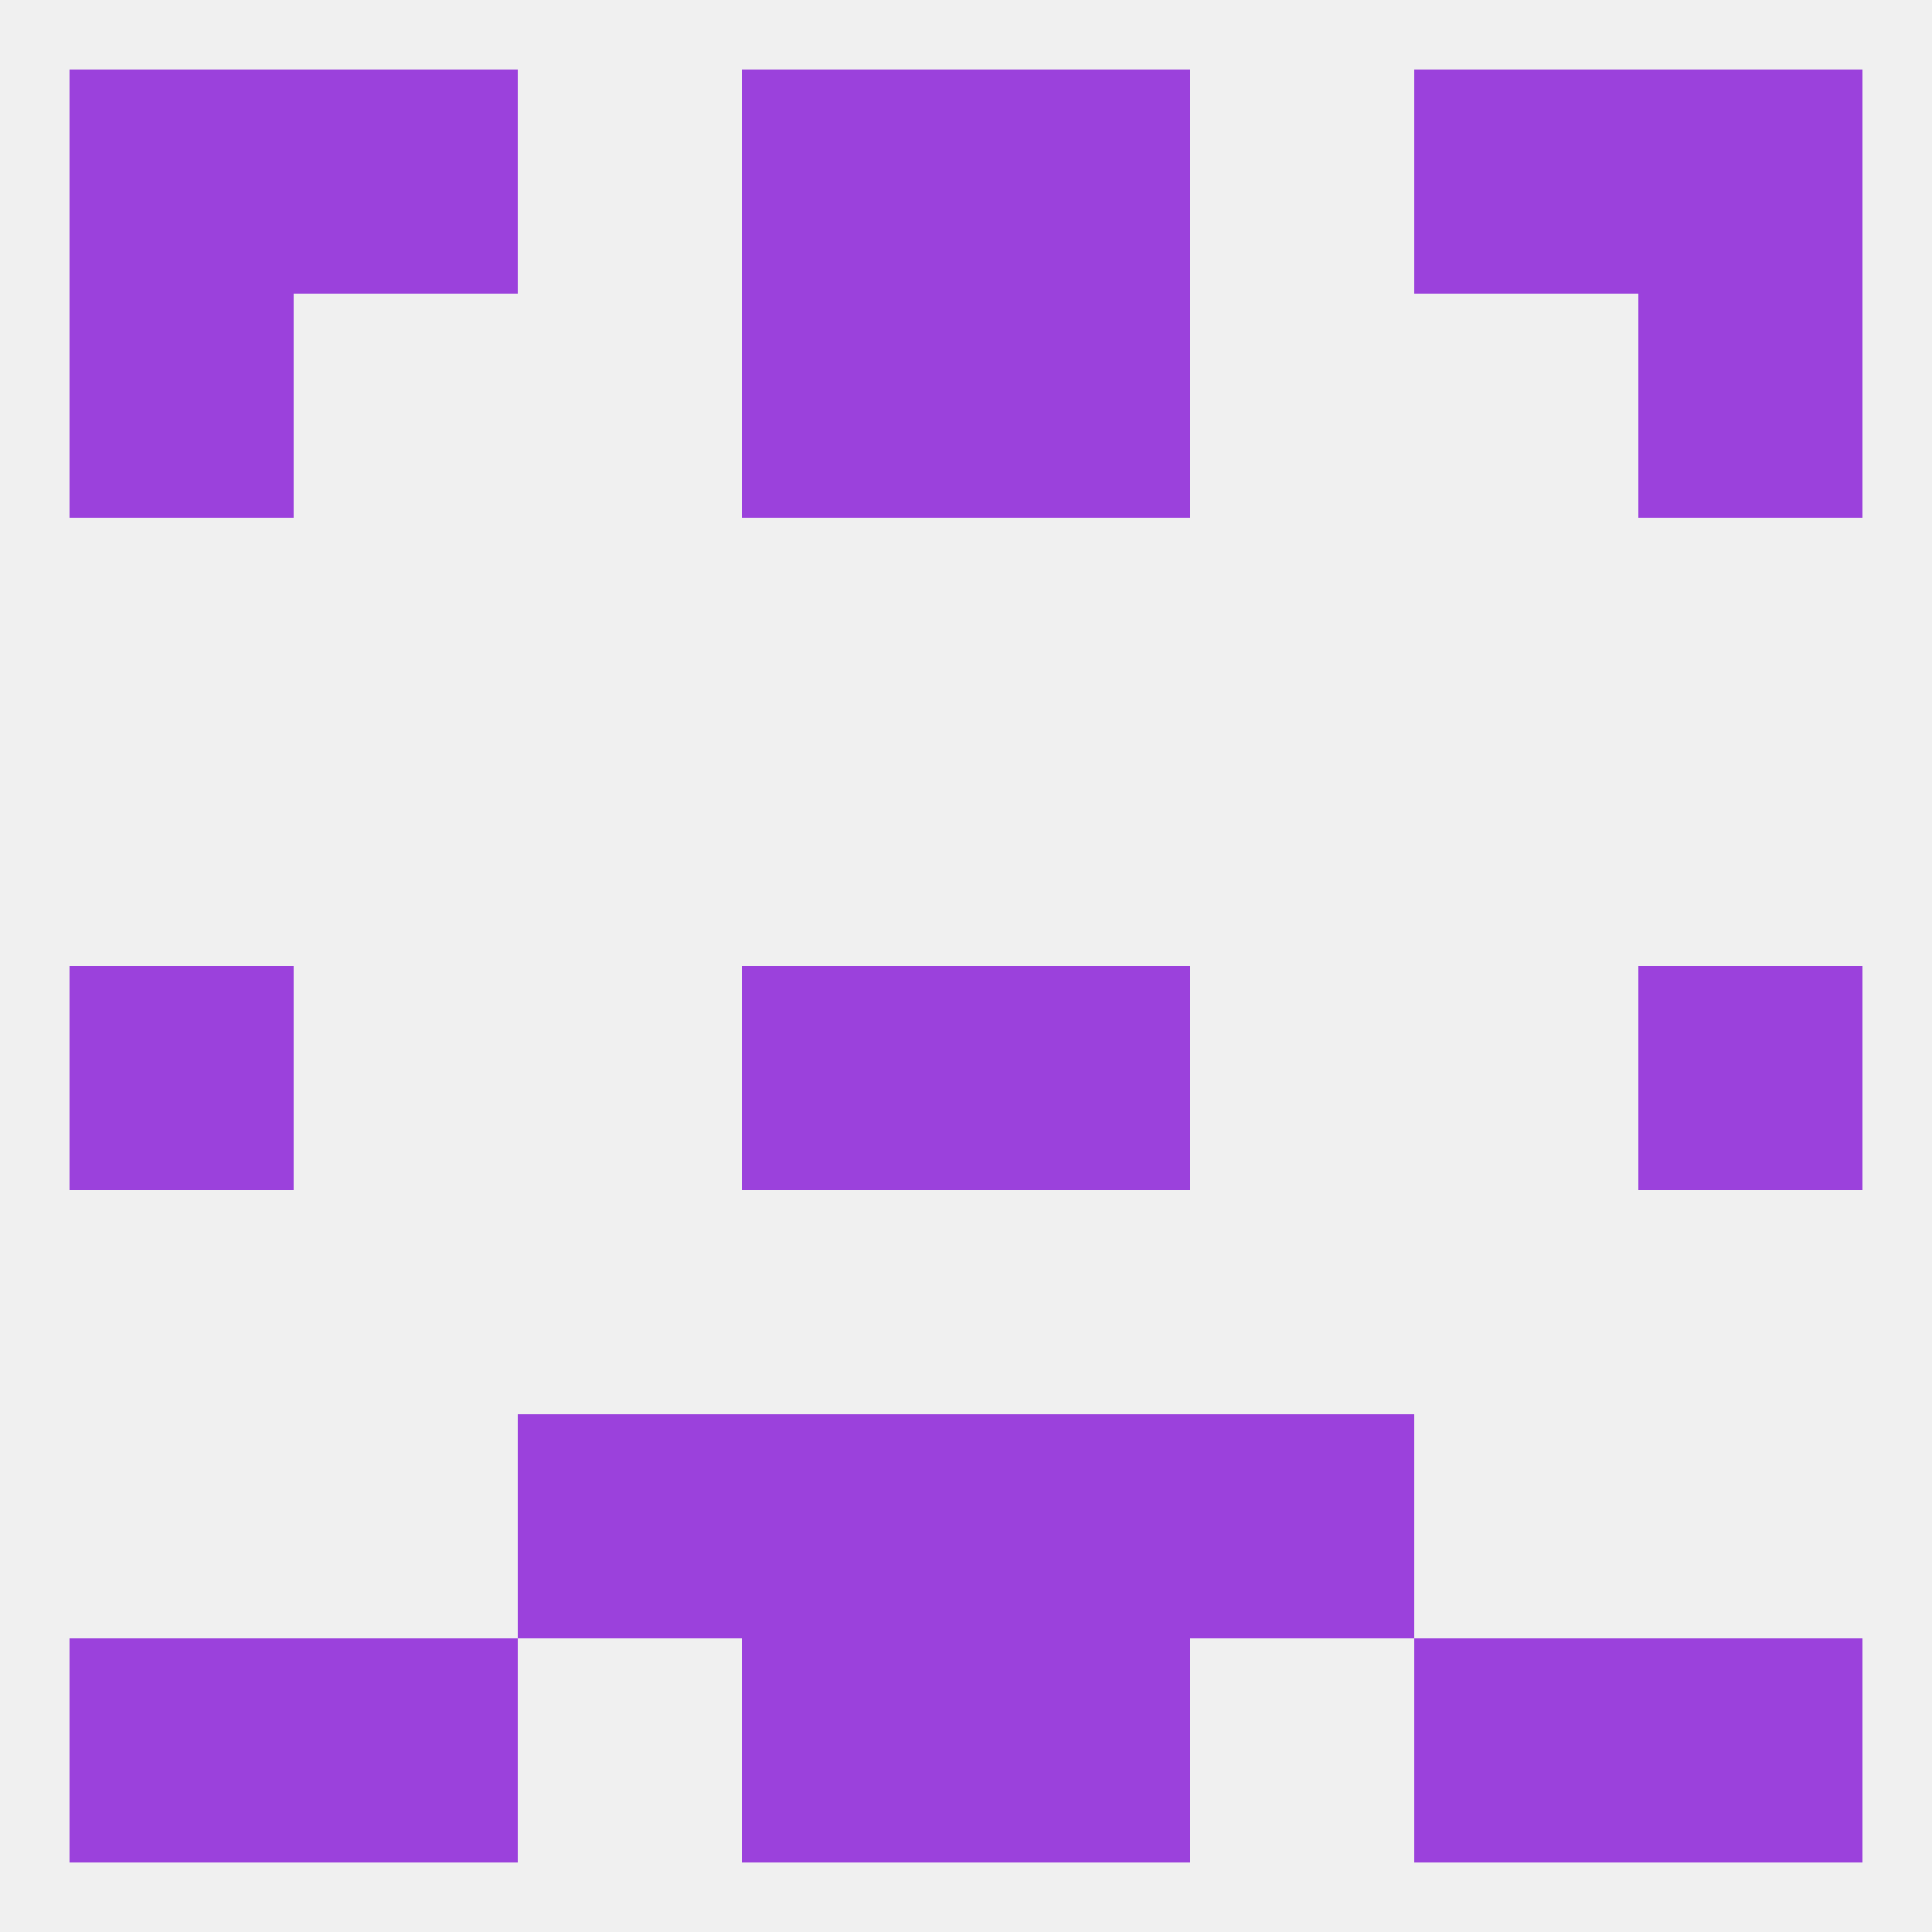
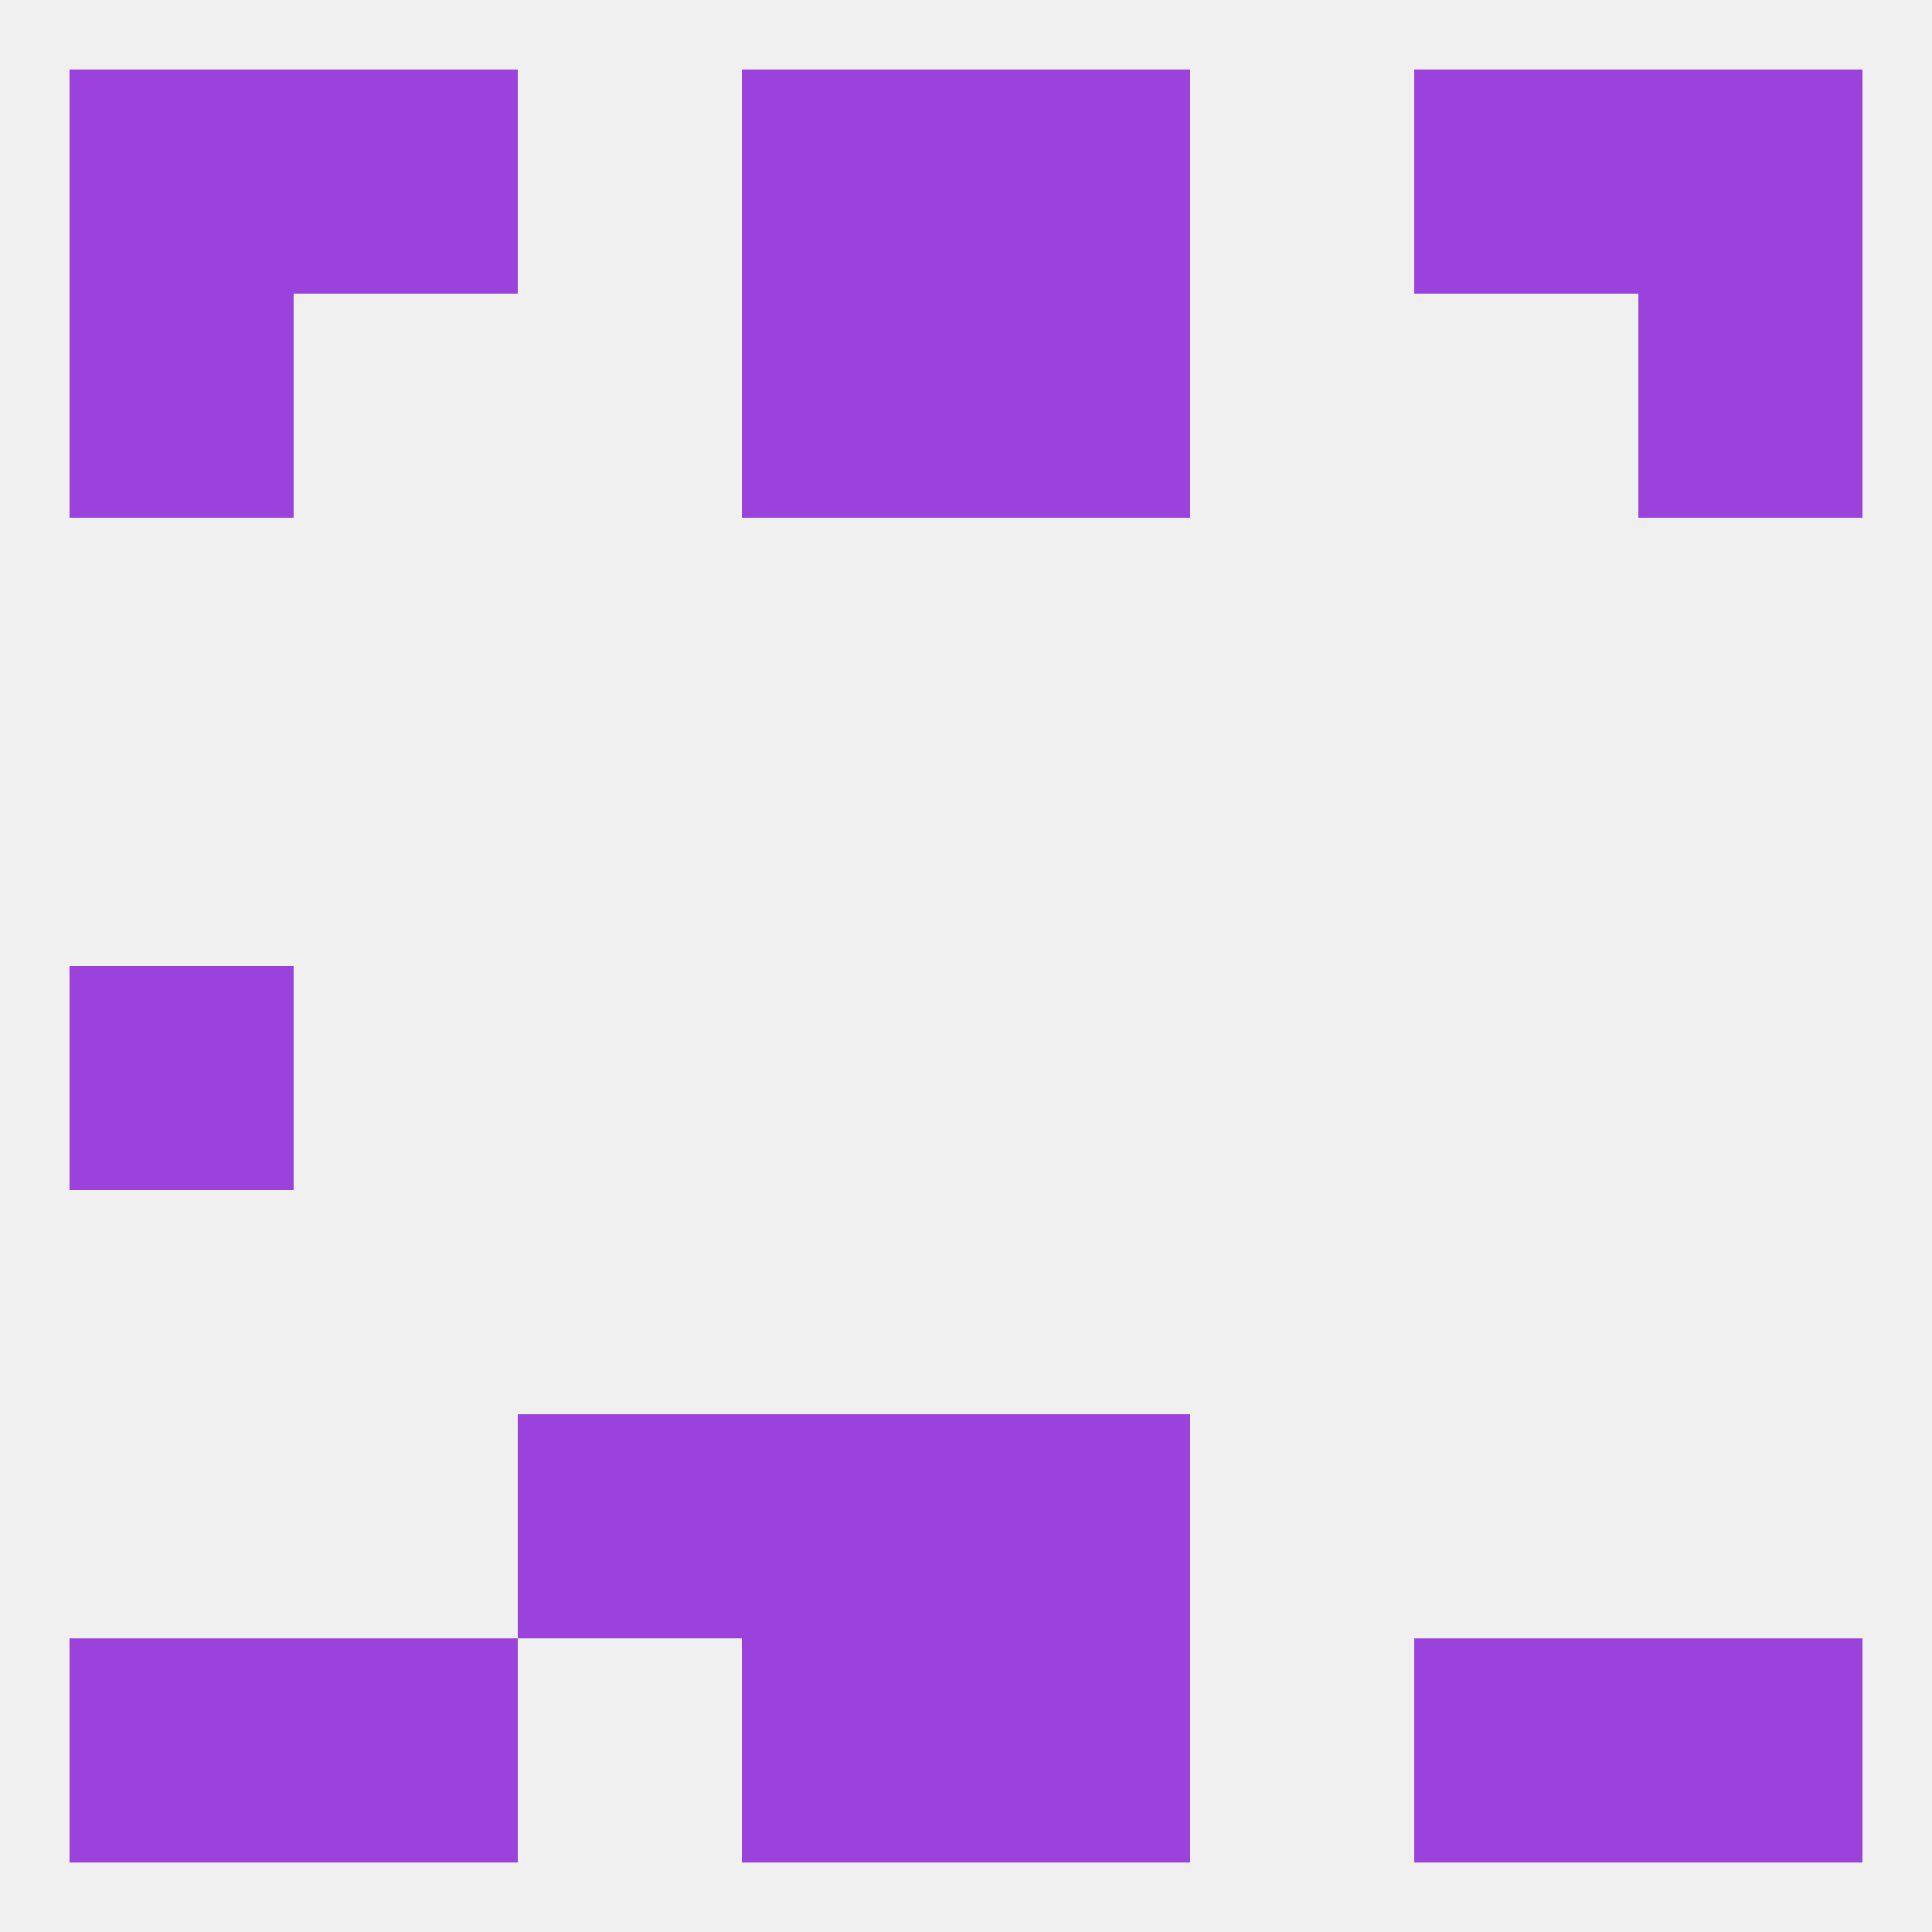
<svg xmlns="http://www.w3.org/2000/svg" version="1.1" baseprofile="full" width="250" height="250" viewBox="0 0 250 250">
  <rect width="100%" height="100%" fill="rgba(240,240,240,255)" />
  <rect x="9" y="125" width="29" height="29" fill="rgba(155,65,220,255)" />
-   <rect x="212" y="125" width="29" height="29" fill="rgba(155,65,220,255)" />
-   <rect x="96" y="125" width="29" height="29" fill="rgba(155,65,220,255)" />
-   <rect x="125" y="125" width="29" height="29" fill="rgba(155,65,220,255)" />
-   <rect x="154" y="183" width="29" height="29" fill="rgba(155,65,220,255)" />
  <rect x="96" y="183" width="29" height="29" fill="rgba(155,65,220,255)" />
  <rect x="125" y="183" width="29" height="29" fill="rgba(155,65,220,255)" />
  <rect x="67" y="183" width="29" height="29" fill="rgba(155,65,220,255)" />
  <rect x="125" y="212" width="29" height="29" fill="rgba(155,65,220,255)" />
  <rect x="9" y="212" width="29" height="29" fill="rgba(155,65,220,255)" />
  <rect x="212" y="212" width="29" height="29" fill="rgba(155,65,220,255)" />
  <rect x="38" y="212" width="29" height="29" fill="rgba(155,65,220,255)" />
  <rect x="183" y="212" width="29" height="29" fill="rgba(155,65,220,255)" />
  <rect x="96" y="212" width="29" height="29" fill="rgba(155,65,220,255)" />
  <rect x="38" y="9" width="29" height="29" fill="rgba(155,65,220,255)" />
  <rect x="183" y="9" width="29" height="29" fill="rgba(155,65,220,255)" />
  <rect x="9" y="9" width="29" height="29" fill="rgba(155,65,220,255)" />
  <rect x="212" y="9" width="29" height="29" fill="rgba(155,65,220,255)" />
  <rect x="96" y="9" width="29" height="29" fill="rgba(155,65,220,255)" />
  <rect x="125" y="9" width="29" height="29" fill="rgba(155,65,220,255)" />
  <rect x="96" y="38" width="29" height="29" fill="rgba(155,65,220,255)" />
  <rect x="125" y="38" width="29" height="29" fill="rgba(155,65,220,255)" />
  <rect x="9" y="38" width="29" height="29" fill="rgba(155,65,220,255)" />
  <rect x="212" y="38" width="29" height="29" fill="rgba(155,65,220,255)" />
</svg>